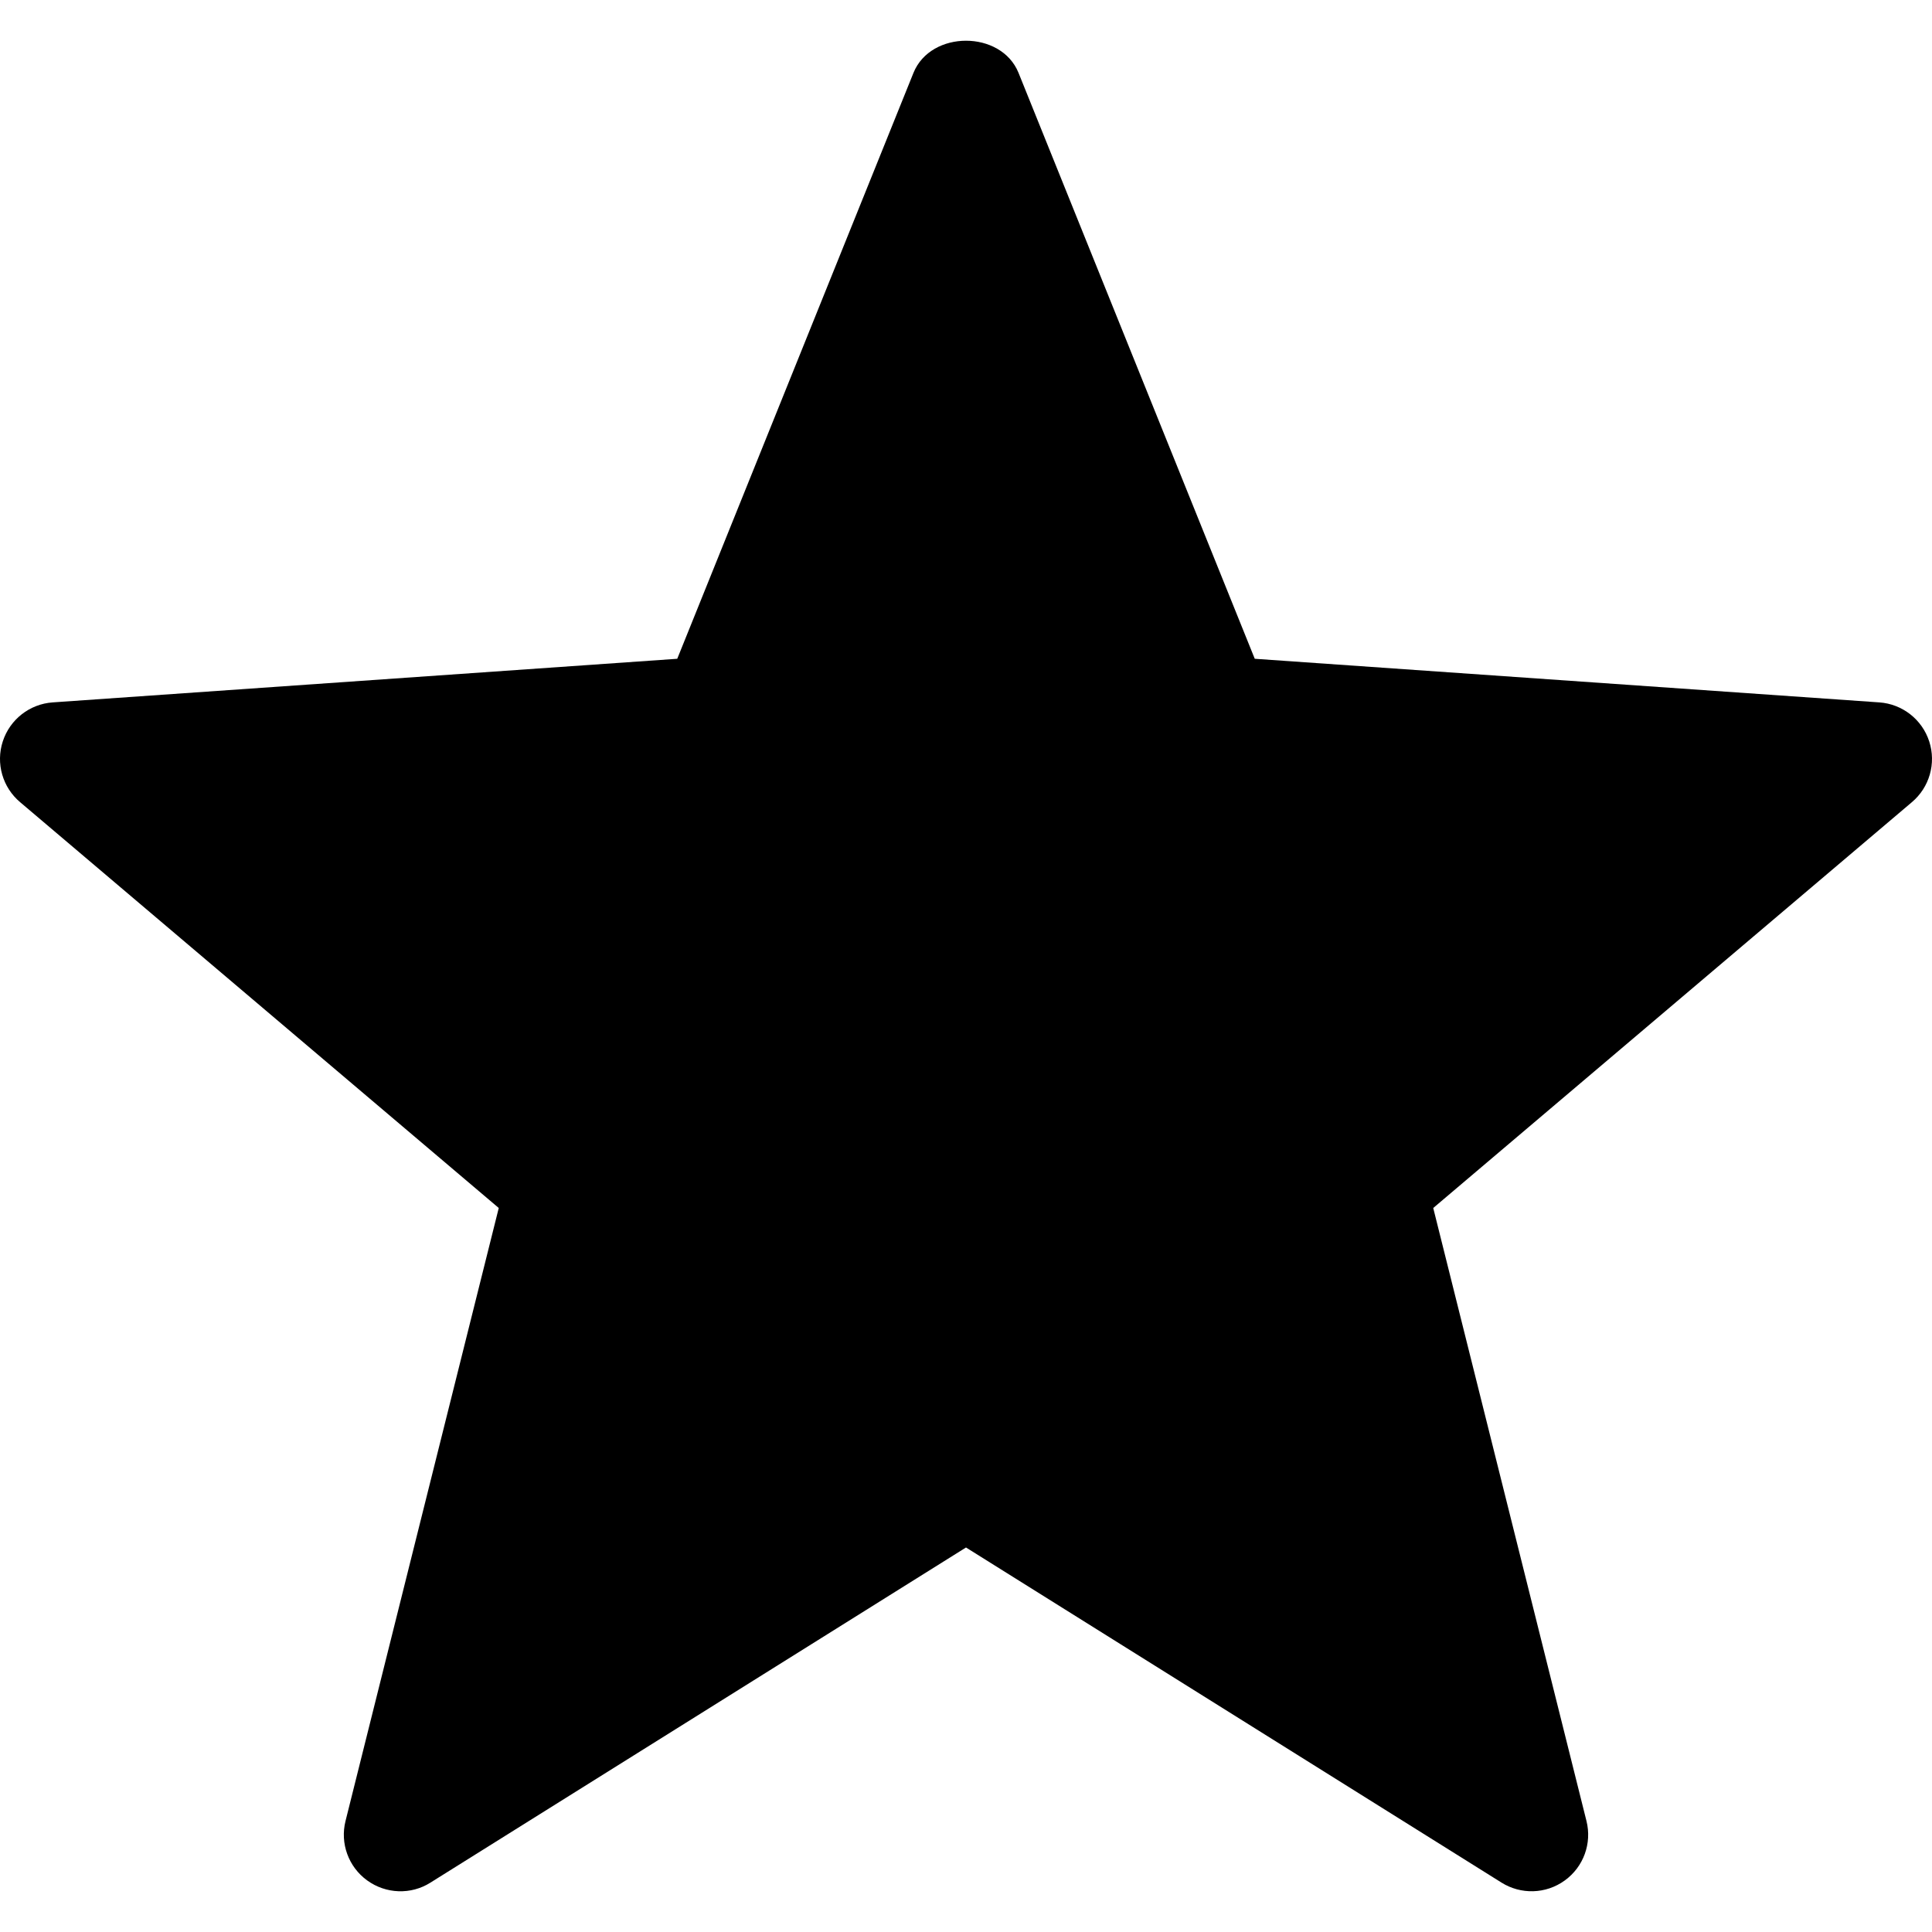
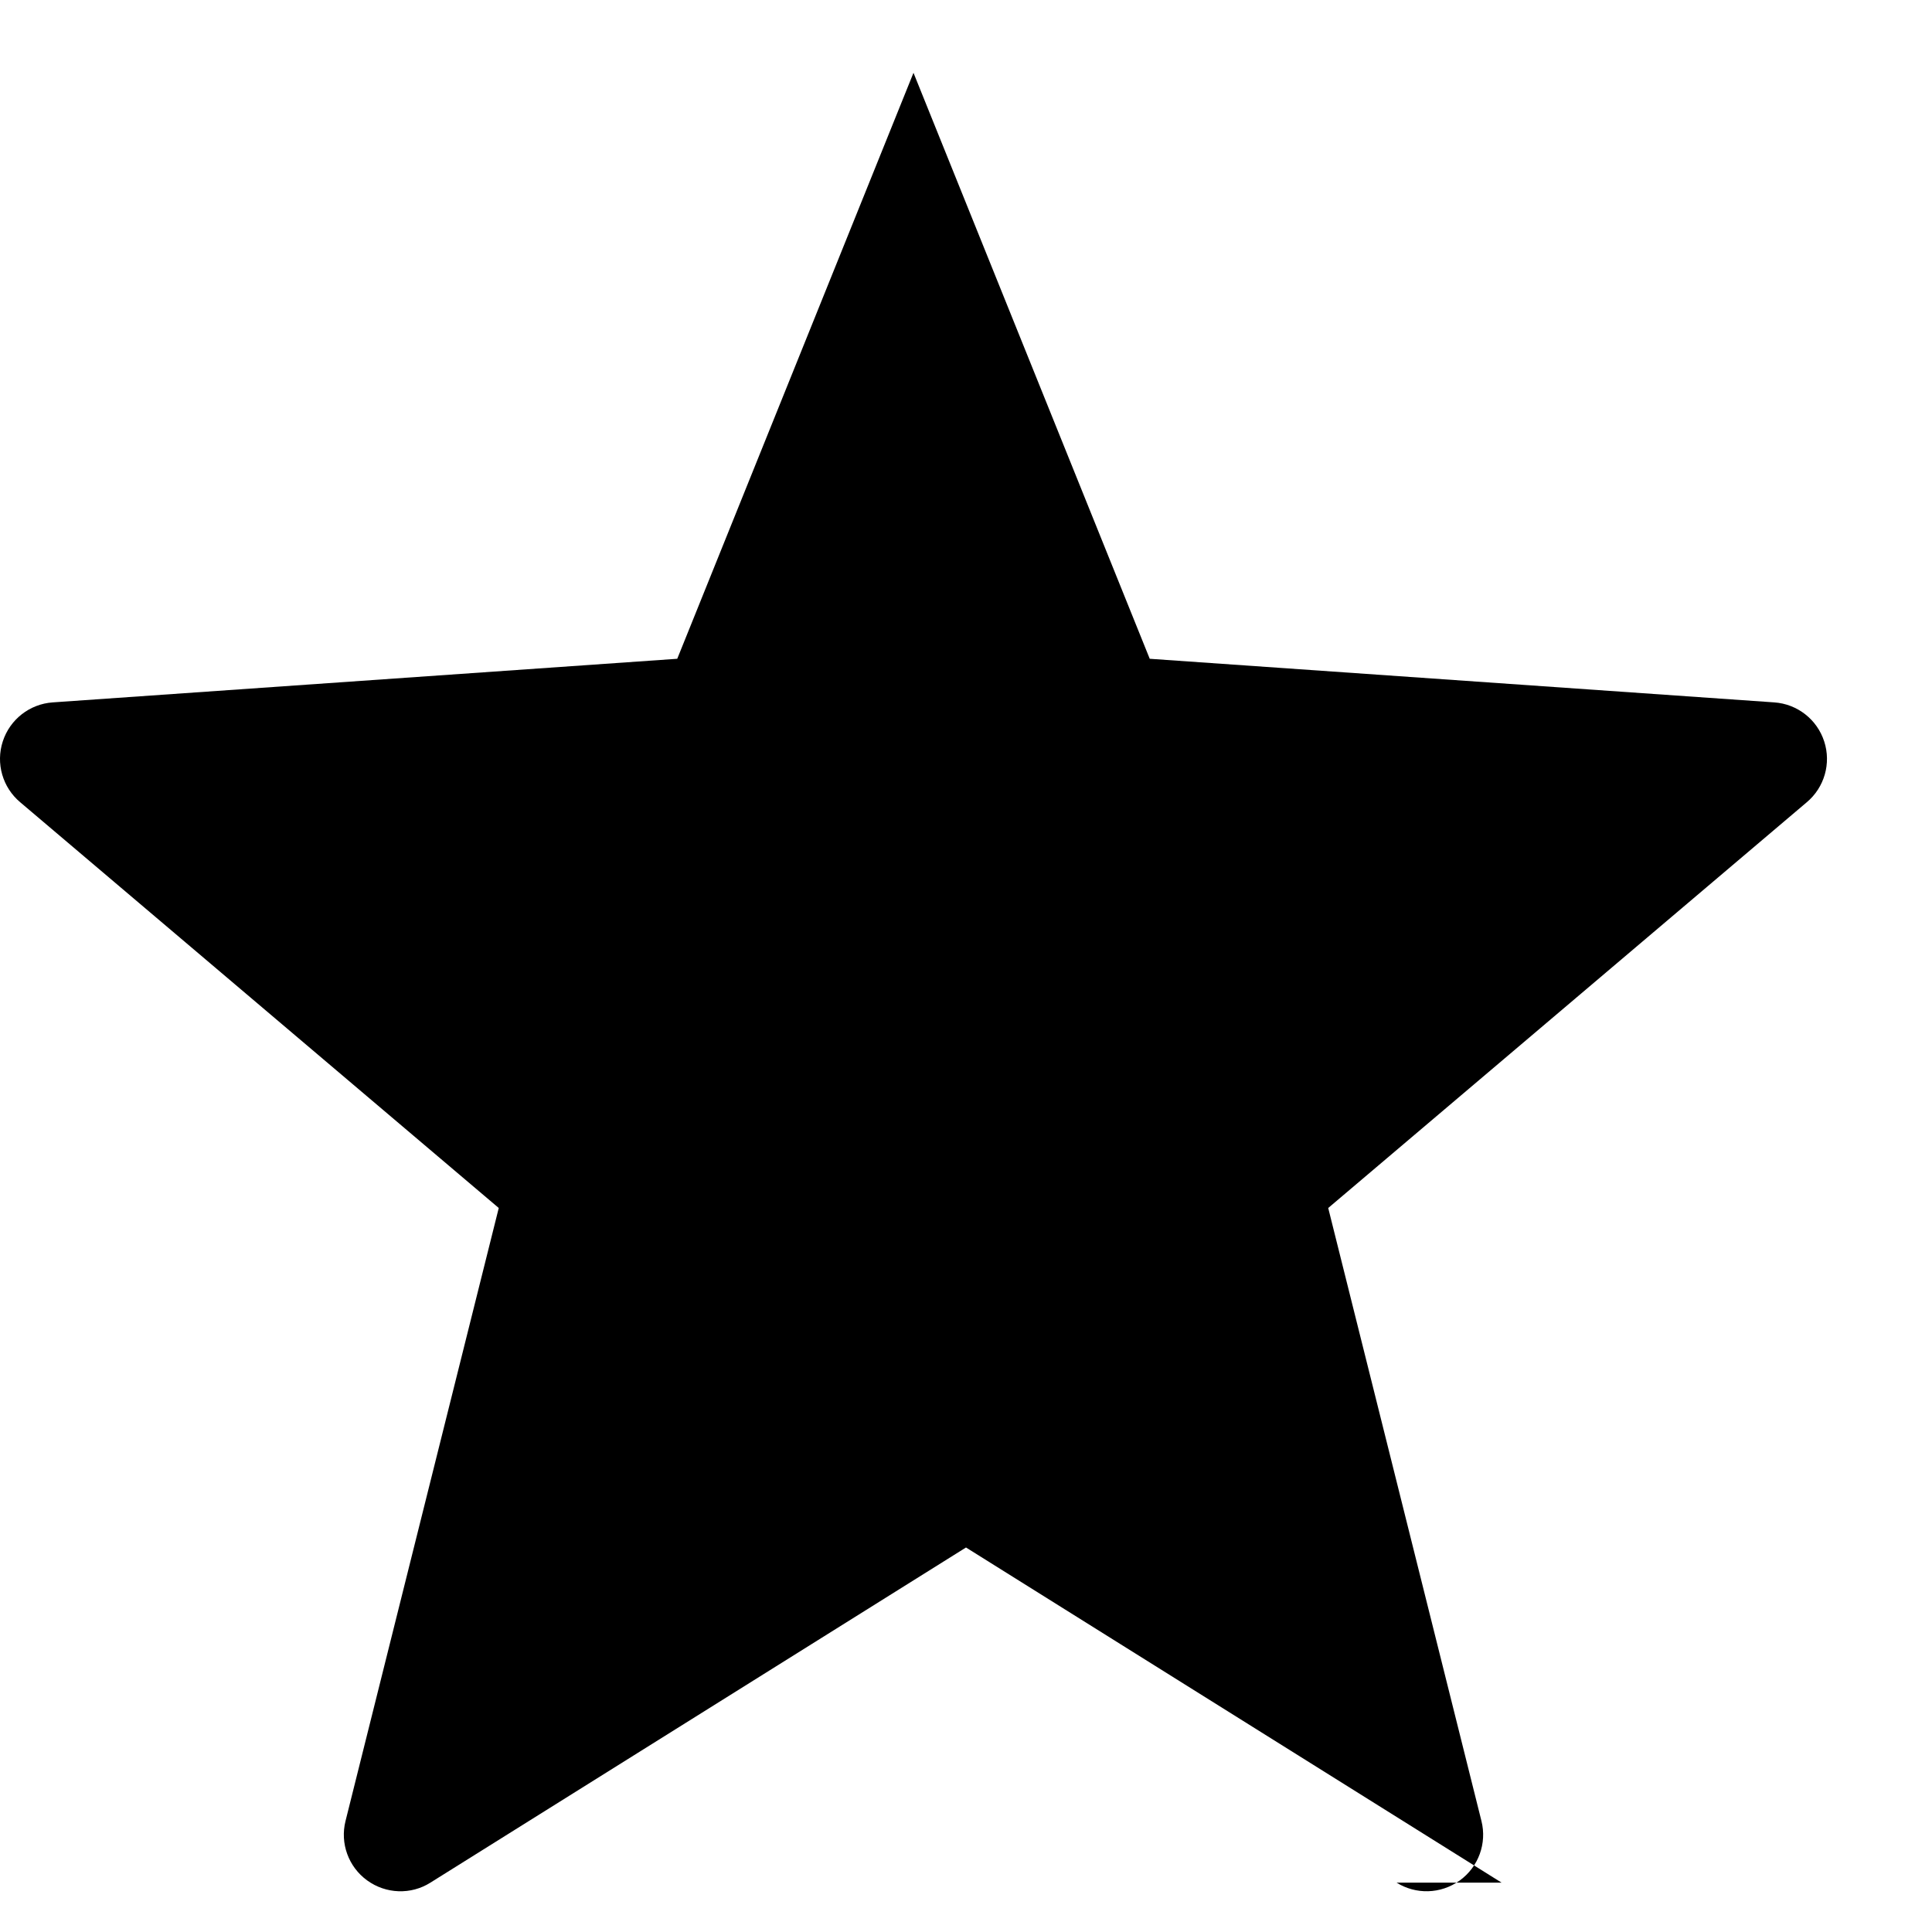
<svg xmlns="http://www.w3.org/2000/svg" id="Capa_1" enable-background="new 0 0 512 512" height="512" viewBox="0 0 512 512" width="512">
  <g id="Star">
    <g>
-       <path d="m397.929 498.915-141.929-88.814-141.929 88.813c-5.156 3.267-11.807 3.018-16.772-.586-4.951-3.589-7.222-9.829-5.728-15.762l40.605-162.437-126.812-107.518c-4.688-3.926-6.519-10.313-4.629-16.128 1.89-5.83 7.134-9.917 13.228-10.342l165.514-11.558 62.607-155.288c4.6-11.338 23.232-11.338 27.832 0l62.607 155.288 165.514 11.558c6.094.425 11.338 4.512 13.228 10.342 1.89 5.815.059 12.202-4.629 16.128l-126.813 107.52 40.605 162.437c1.494 5.933-.776 12.173-5.728 15.762-5.067 3.68-11.699 3.763-16.771.585z" />
+       <path d="m397.929 498.915-141.929-88.814-141.929 88.813c-5.156 3.267-11.807 3.018-16.772-.586-4.951-3.589-7.222-9.829-5.728-15.762l40.605-162.437-126.812-107.518c-4.688-3.926-6.519-10.313-4.629-16.128 1.89-5.83 7.134-9.917 13.228-10.342l165.514-11.558 62.607-155.288l62.607 155.288 165.514 11.558c6.094.425 11.338 4.512 13.228 10.342 1.89 5.815.059 12.202-4.629 16.128l-126.813 107.52 40.605 162.437c1.494 5.933-.776 12.173-5.728 15.762-5.067 3.68-11.699 3.763-16.771.585z" />
    </g>
  </g>
</svg>